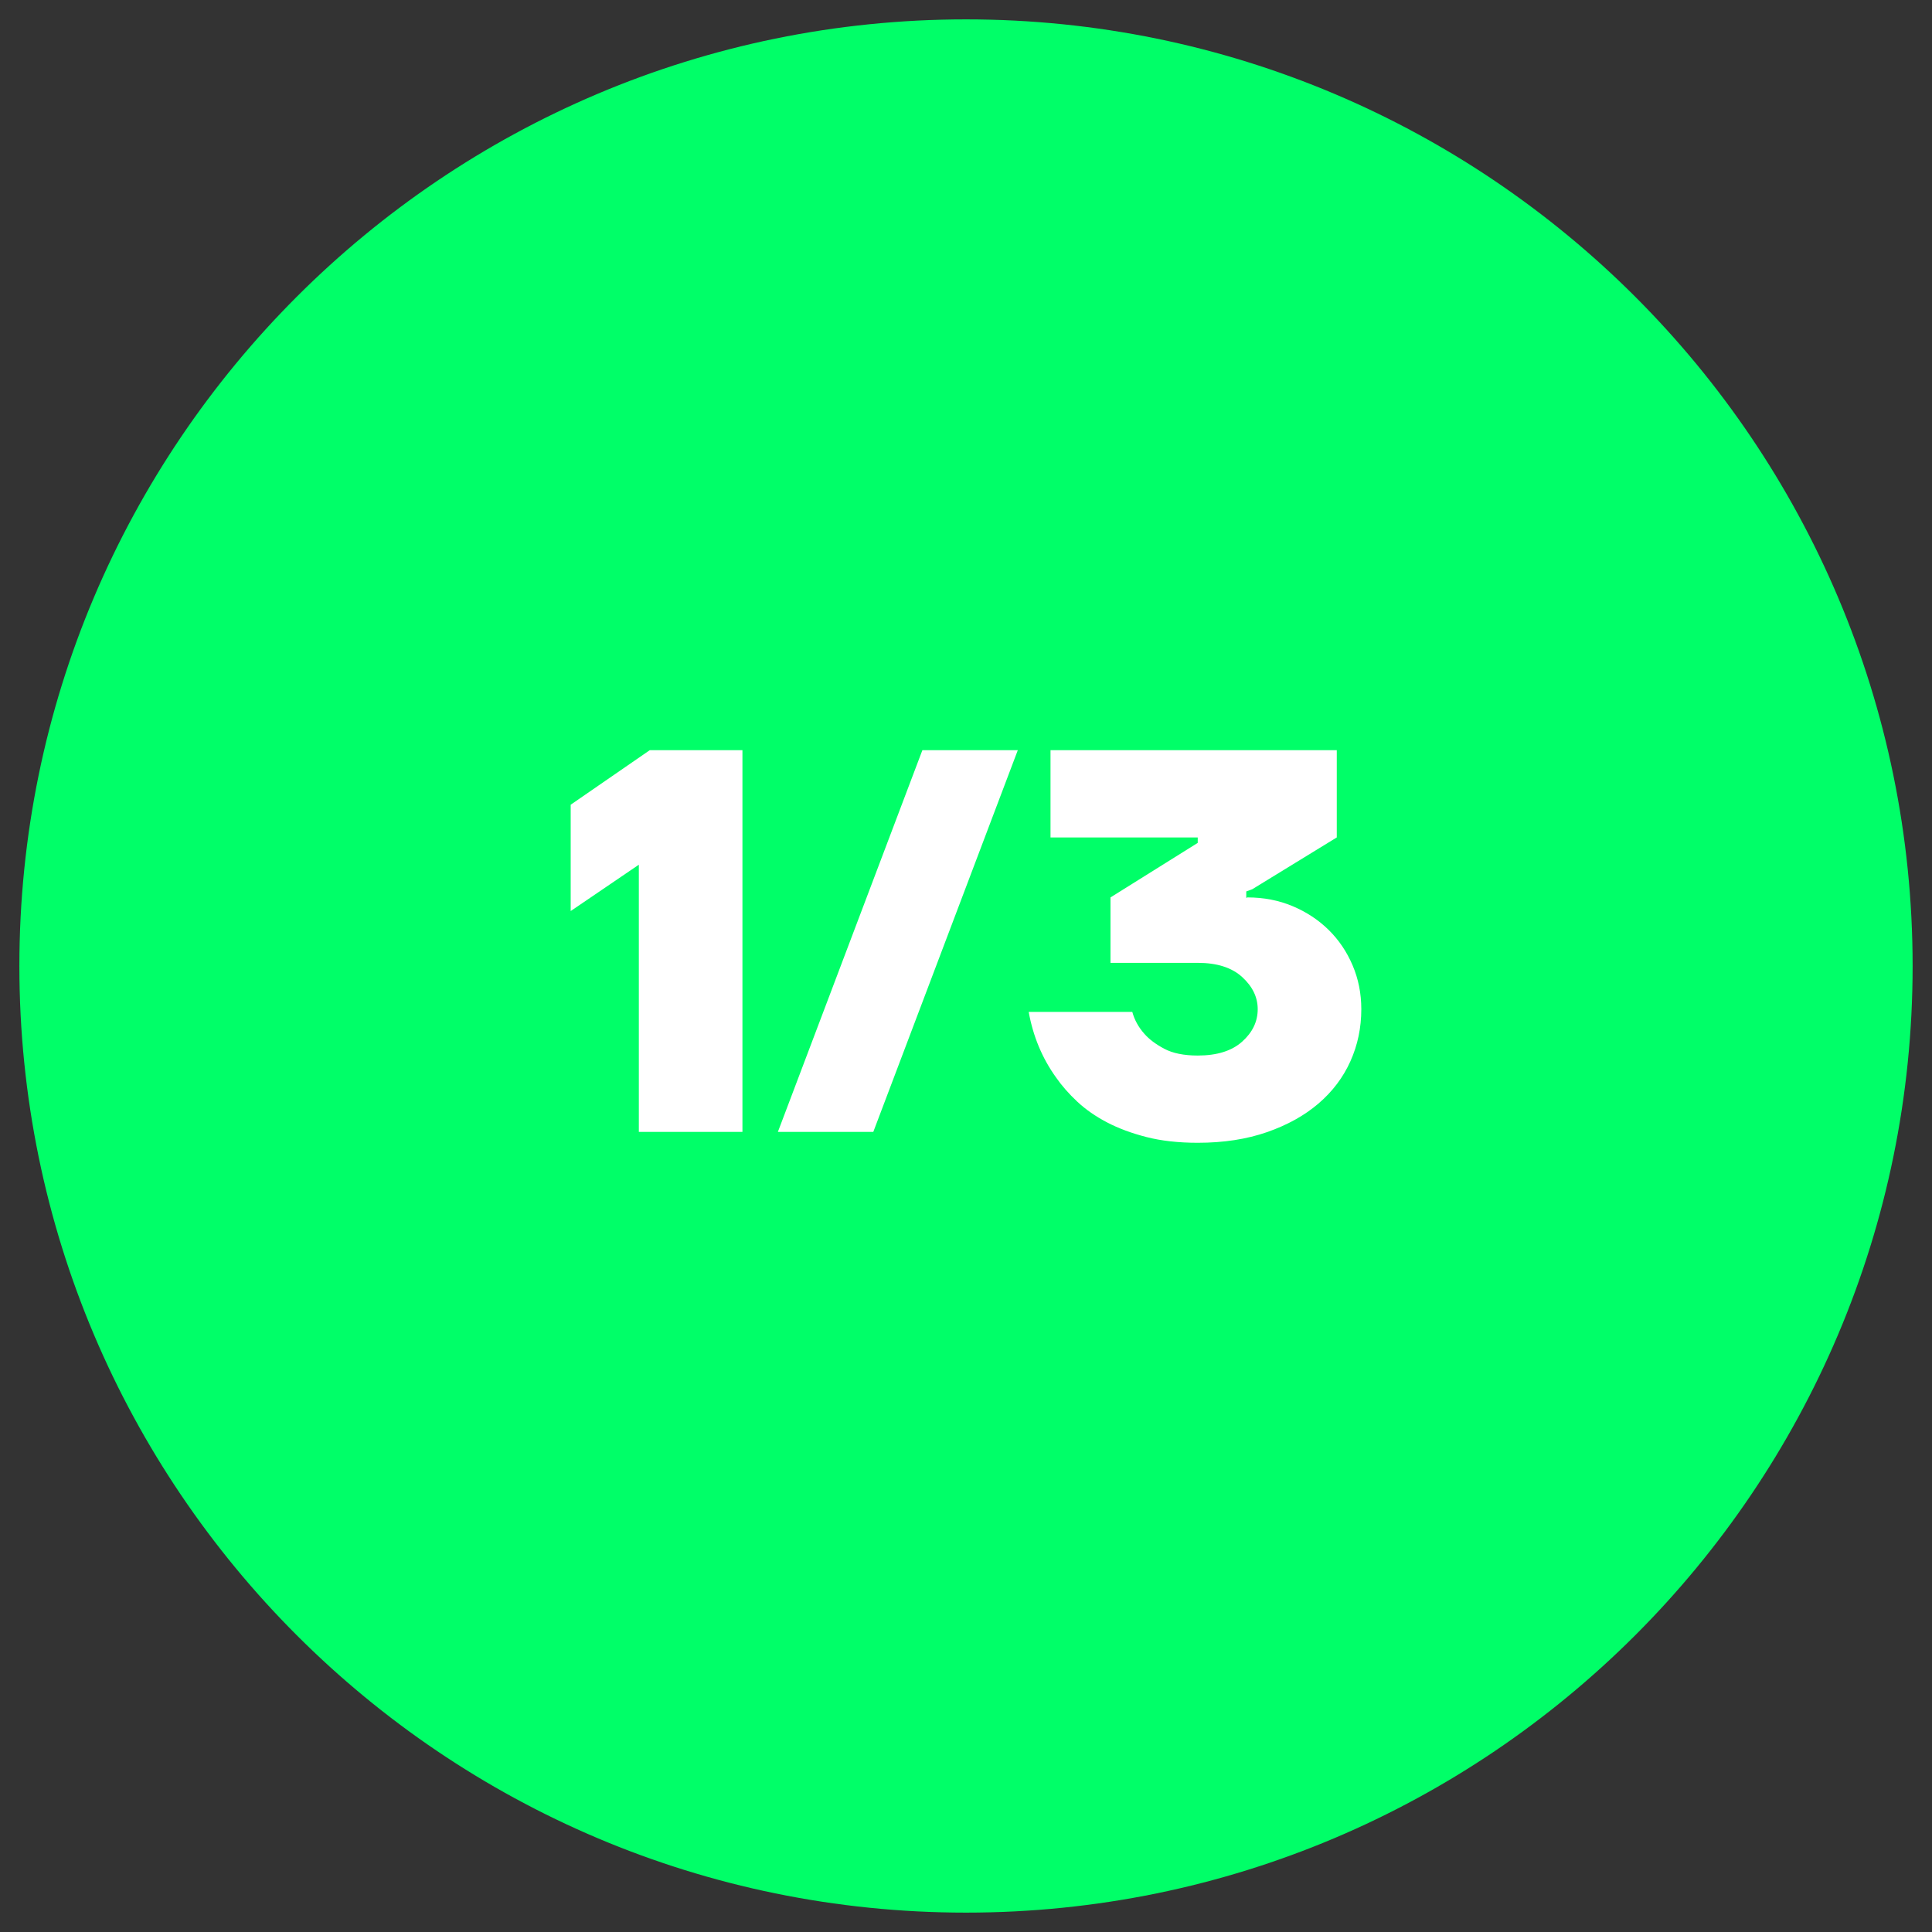
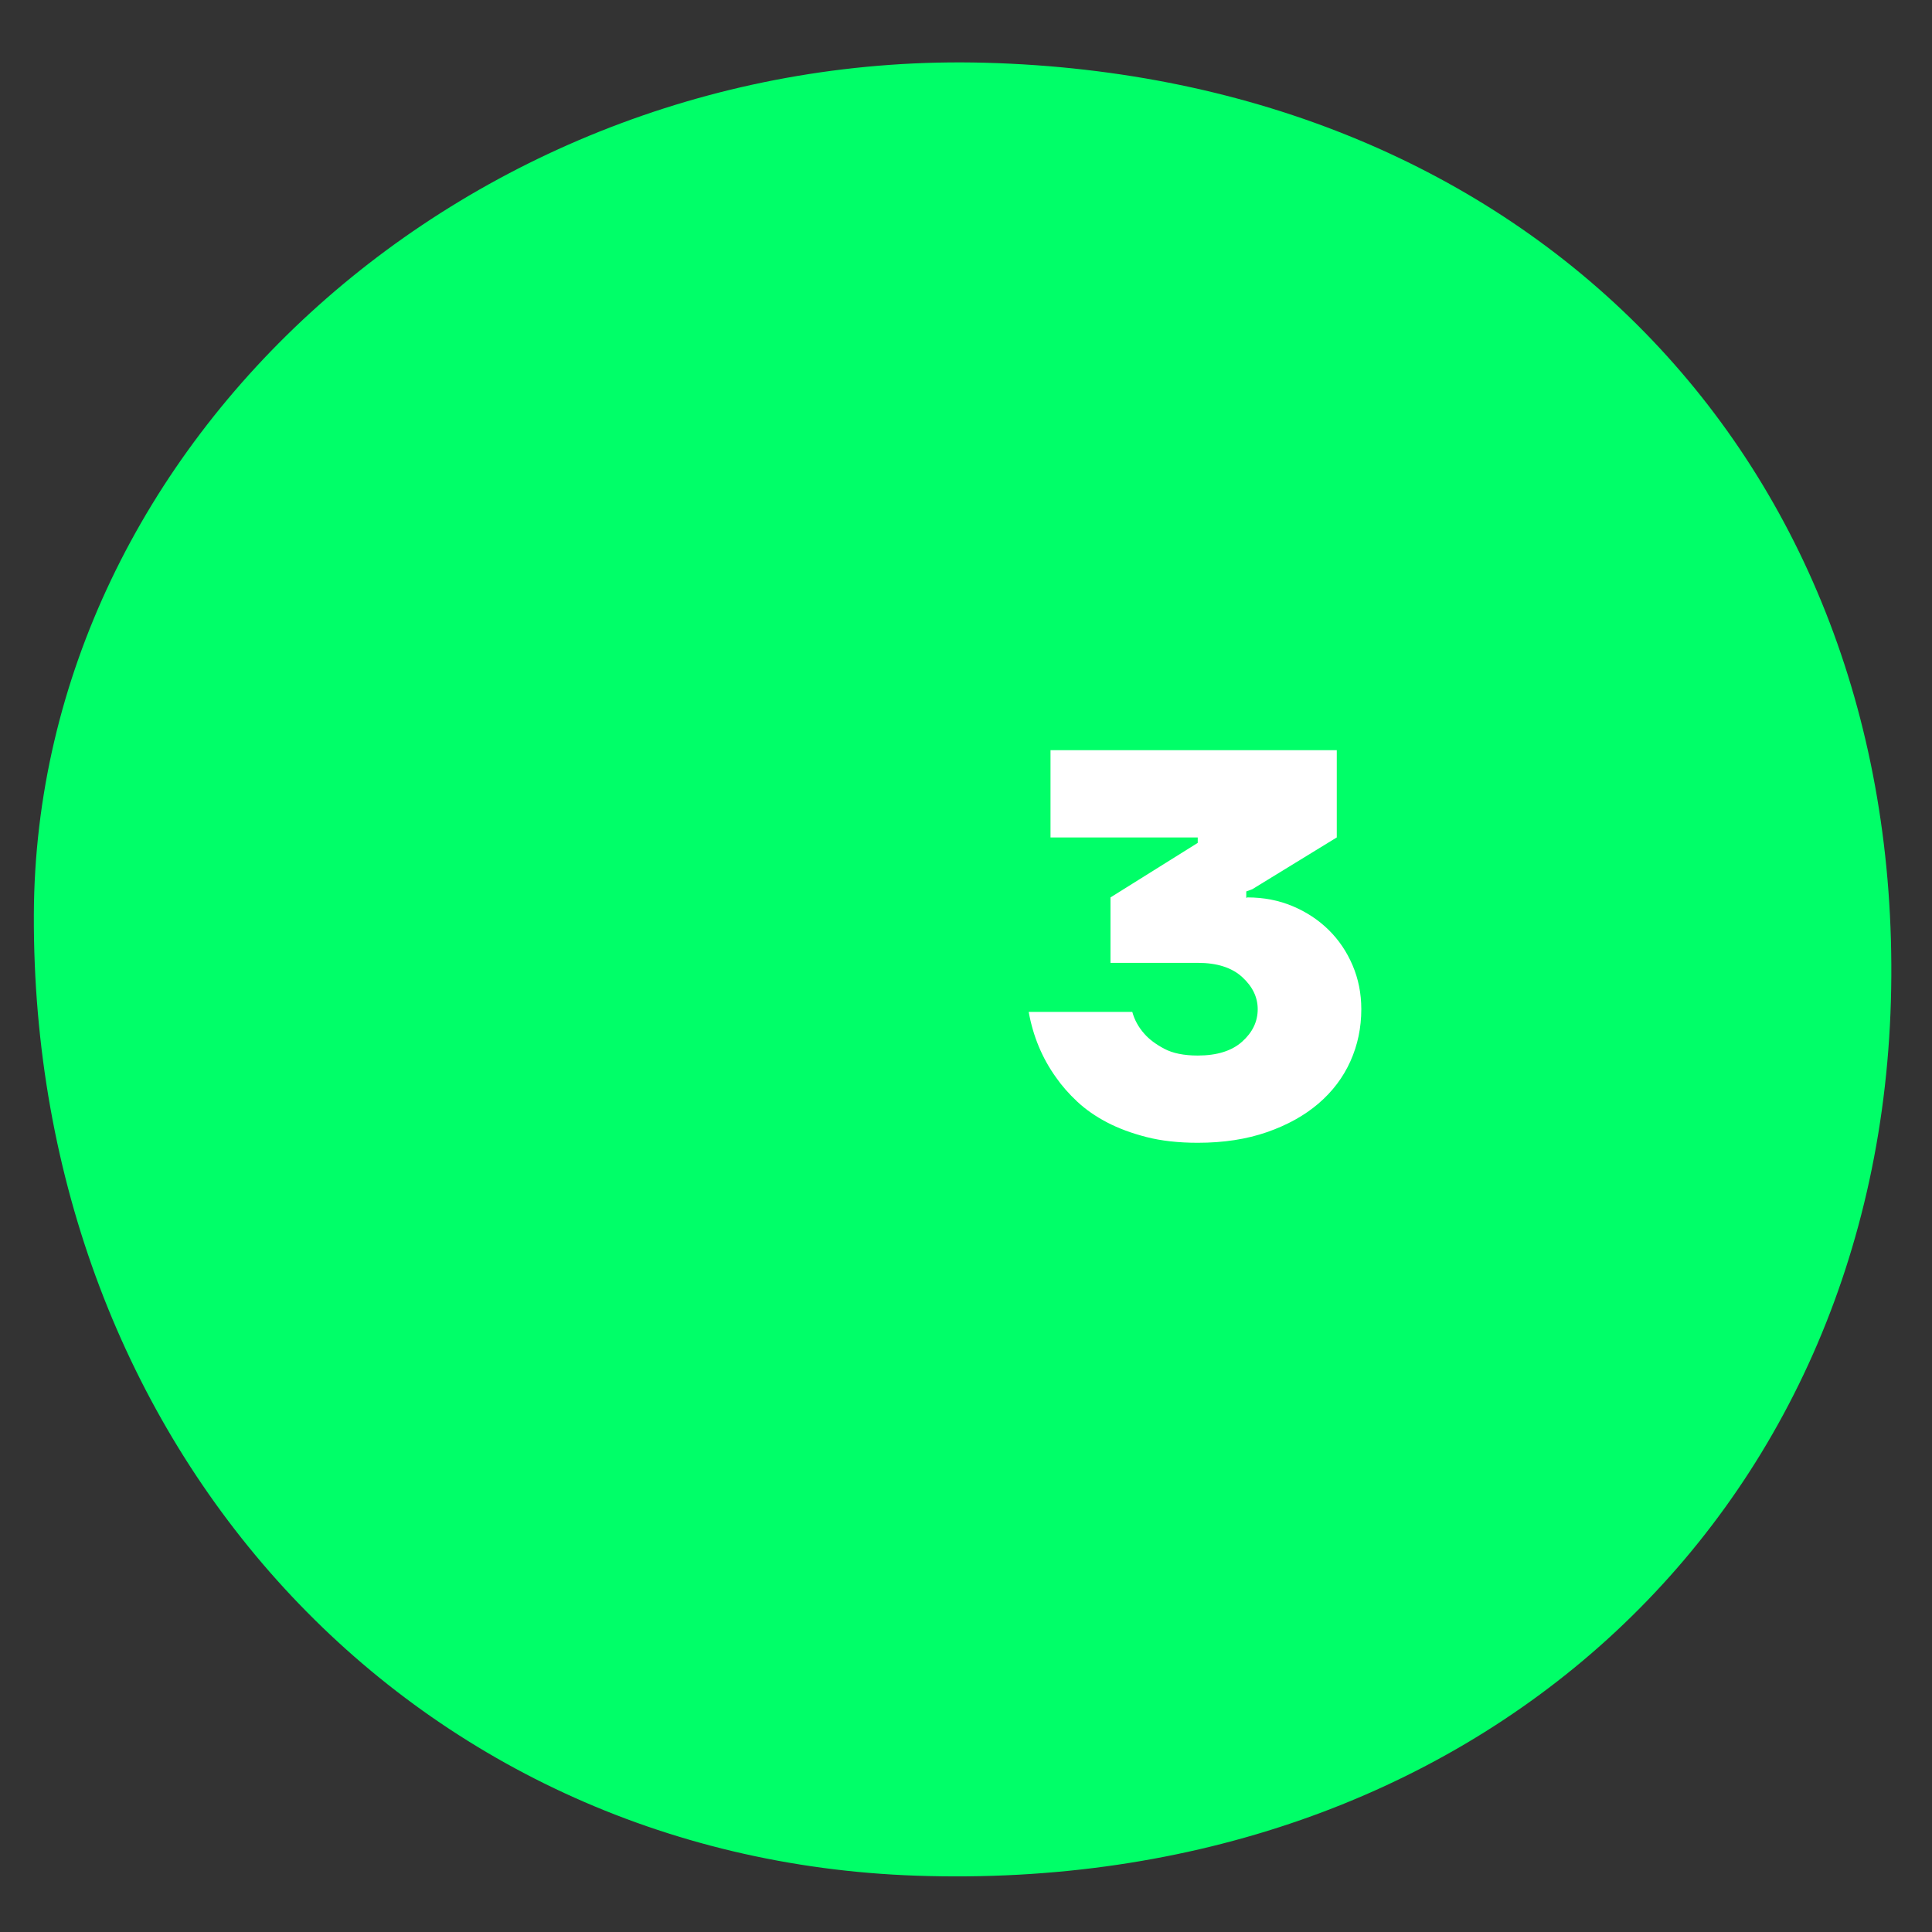
<svg xmlns="http://www.w3.org/2000/svg" width="3780" zoomAndPan="magnify" viewBox="0 0 2835 2835" height="3780" preserveAspectRatio="xMidYMid meet" version="1.0">
  <rect x="0" y="0" width="2835" height="2835" fill="#333333" stroke="none" />
  <defs>
    <g />
    <clipPath id="c5ddc28263">
-       <path d="M 0.43 0.43 L 2778.777 0.43 L 2778.777 2778.777 L 0.43 2778.777 Z M 0.43 0.43 " clip-rule="nonzero" />
-     </clipPath>
+       </clipPath>
    <clipPath id="2b9b41239f">
      <rect x="0" width="2779" y="0" height="2779" />
    </clipPath>
  </defs>
  <g transform="matrix(1, 0, 0, 1, 28, 28)">
    <g clip-path="url(#2b9b41239f)">
      <g clip-path="url(#c5ddc28263)">
        <path fill="#00ff68" d="M 1389.5 0.43 C 622.793 0.43 0.43 622.793 0.43 1389.5 C 0.43 2156.203 622.793 2778.566 1389.5 2778.566 C 2156.203 2778.566 2778.566 2156.203 2778.566 1389.5 C 2778.566 622.793 2156.203 0.43 1389.5 0.43 Z M 1389.5 77.602 C 2114.496 77.602 2701.395 664.5 2701.395 1389.5 C 2701.395 2114.496 2114.496 2701.395 1389.5 2701.395 C 664.5 2701.395 77.602 2114.496 77.602 1389.5 C 77.602 664.5 664.5 77.602 1389.5 77.602 Z M 1389.5 77.602 " fill-opacity="1" fill-rule="nonzero" />
      </g>
      <path fill="#00ff68" d="M 1417.992 64.078 C 2213.012 85.578 2760.352 645.234 2747.098 1422.93 C 2733.84 2202.5 2129.512 2752.348 1316.645 2724.375 C 572.977 2698.906 18.645 2095.203 21.672 1313.961 C 24.383 618.41 666.285 43.723 1417.992 64.078 Z M 1417.992 64.078 " fill-opacity="1" fill-rule="nonzero" />
      <g fill="#ffffff" fill-opacity="1">
        <g transform="translate(785.421, 1632.905)">
          <g>
-             <path d="M 124.016 -392.047 L 24 -324.047 L 24 -480.062 L 140.016 -560.078 L 276.031 -560.078 L 276.031 0 L 124.016 0 Z M 124.016 -392.047 " />
-           </g>
+             </g>
        </g>
      </g>
      <g fill="#ffffff" fill-opacity="1">
        <g transform="translate(1113.463, 1632.905)">
          <g>
-             <path d="M 212.031 -560.078 L 352.047 -560.078 L 140.016 0 L 0 0 Z M 212.031 -560.078 " />
-           </g>
+             </g>
        </g>
      </g>
      <g fill="#ffffff" fill-opacity="1">
        <g transform="translate(1465.508, 1632.905)">
          <g>
            <path d="M 264.031 16 C 235.758 16 210.688 13.195 188.812 7.594 C 166.945 2 147.613 -5.195 130.812 -14 C 114.008 -22.801 99.473 -32.938 87.203 -44.406 C 74.941 -55.875 64.539 -67.742 56 -80.016 C 35.738 -108.285 22.406 -140.289 16 -176.031 L 168.016 -176.031 C 171.223 -164.289 177.094 -153.617 185.625 -144.016 C 192.562 -136.016 202.297 -128.68 214.828 -122.016 C 227.359 -115.348 243.758 -112.016 264.031 -112.016 C 292.301 -112.016 314.035 -118.816 329.234 -132.422 C 344.441 -146.023 352.047 -161.895 352.047 -180.031 C 352.047 -197.625 344.441 -213.352 329.234 -227.219 C 314.035 -241.094 292.301 -248.031 264.031 -248.031 L 136.016 -248.031 L 136.016 -344.047 L 264.031 -424.062 L 264.031 -432.062 L 48 -432.062 L 48 -560.078 L 468.062 -560.078 L 468.062 -432.062 L 344.047 -356.047 L 335.25 -352.844 L 335.25 -343.25 L 336.844 -344.047 C 360.844 -344.047 382.977 -339.773 403.25 -331.234 C 423.52 -322.703 441.125 -311.102 456.062 -296.438 C 471 -281.77 482.734 -264.43 491.266 -244.422 C 499.797 -224.422 504.062 -202.957 504.062 -180.031 C 504.062 -152.82 498.727 -127.348 488.062 -103.609 C 477.395 -79.879 461.789 -59.211 441.25 -41.609 C 420.719 -24.004 395.516 -10.004 365.641 0.391 C 335.773 10.797 301.906 16 264.031 16 Z M 264.031 16 " />
          </g>
        </g>
      </g>
    </g>
  </g>
</svg>